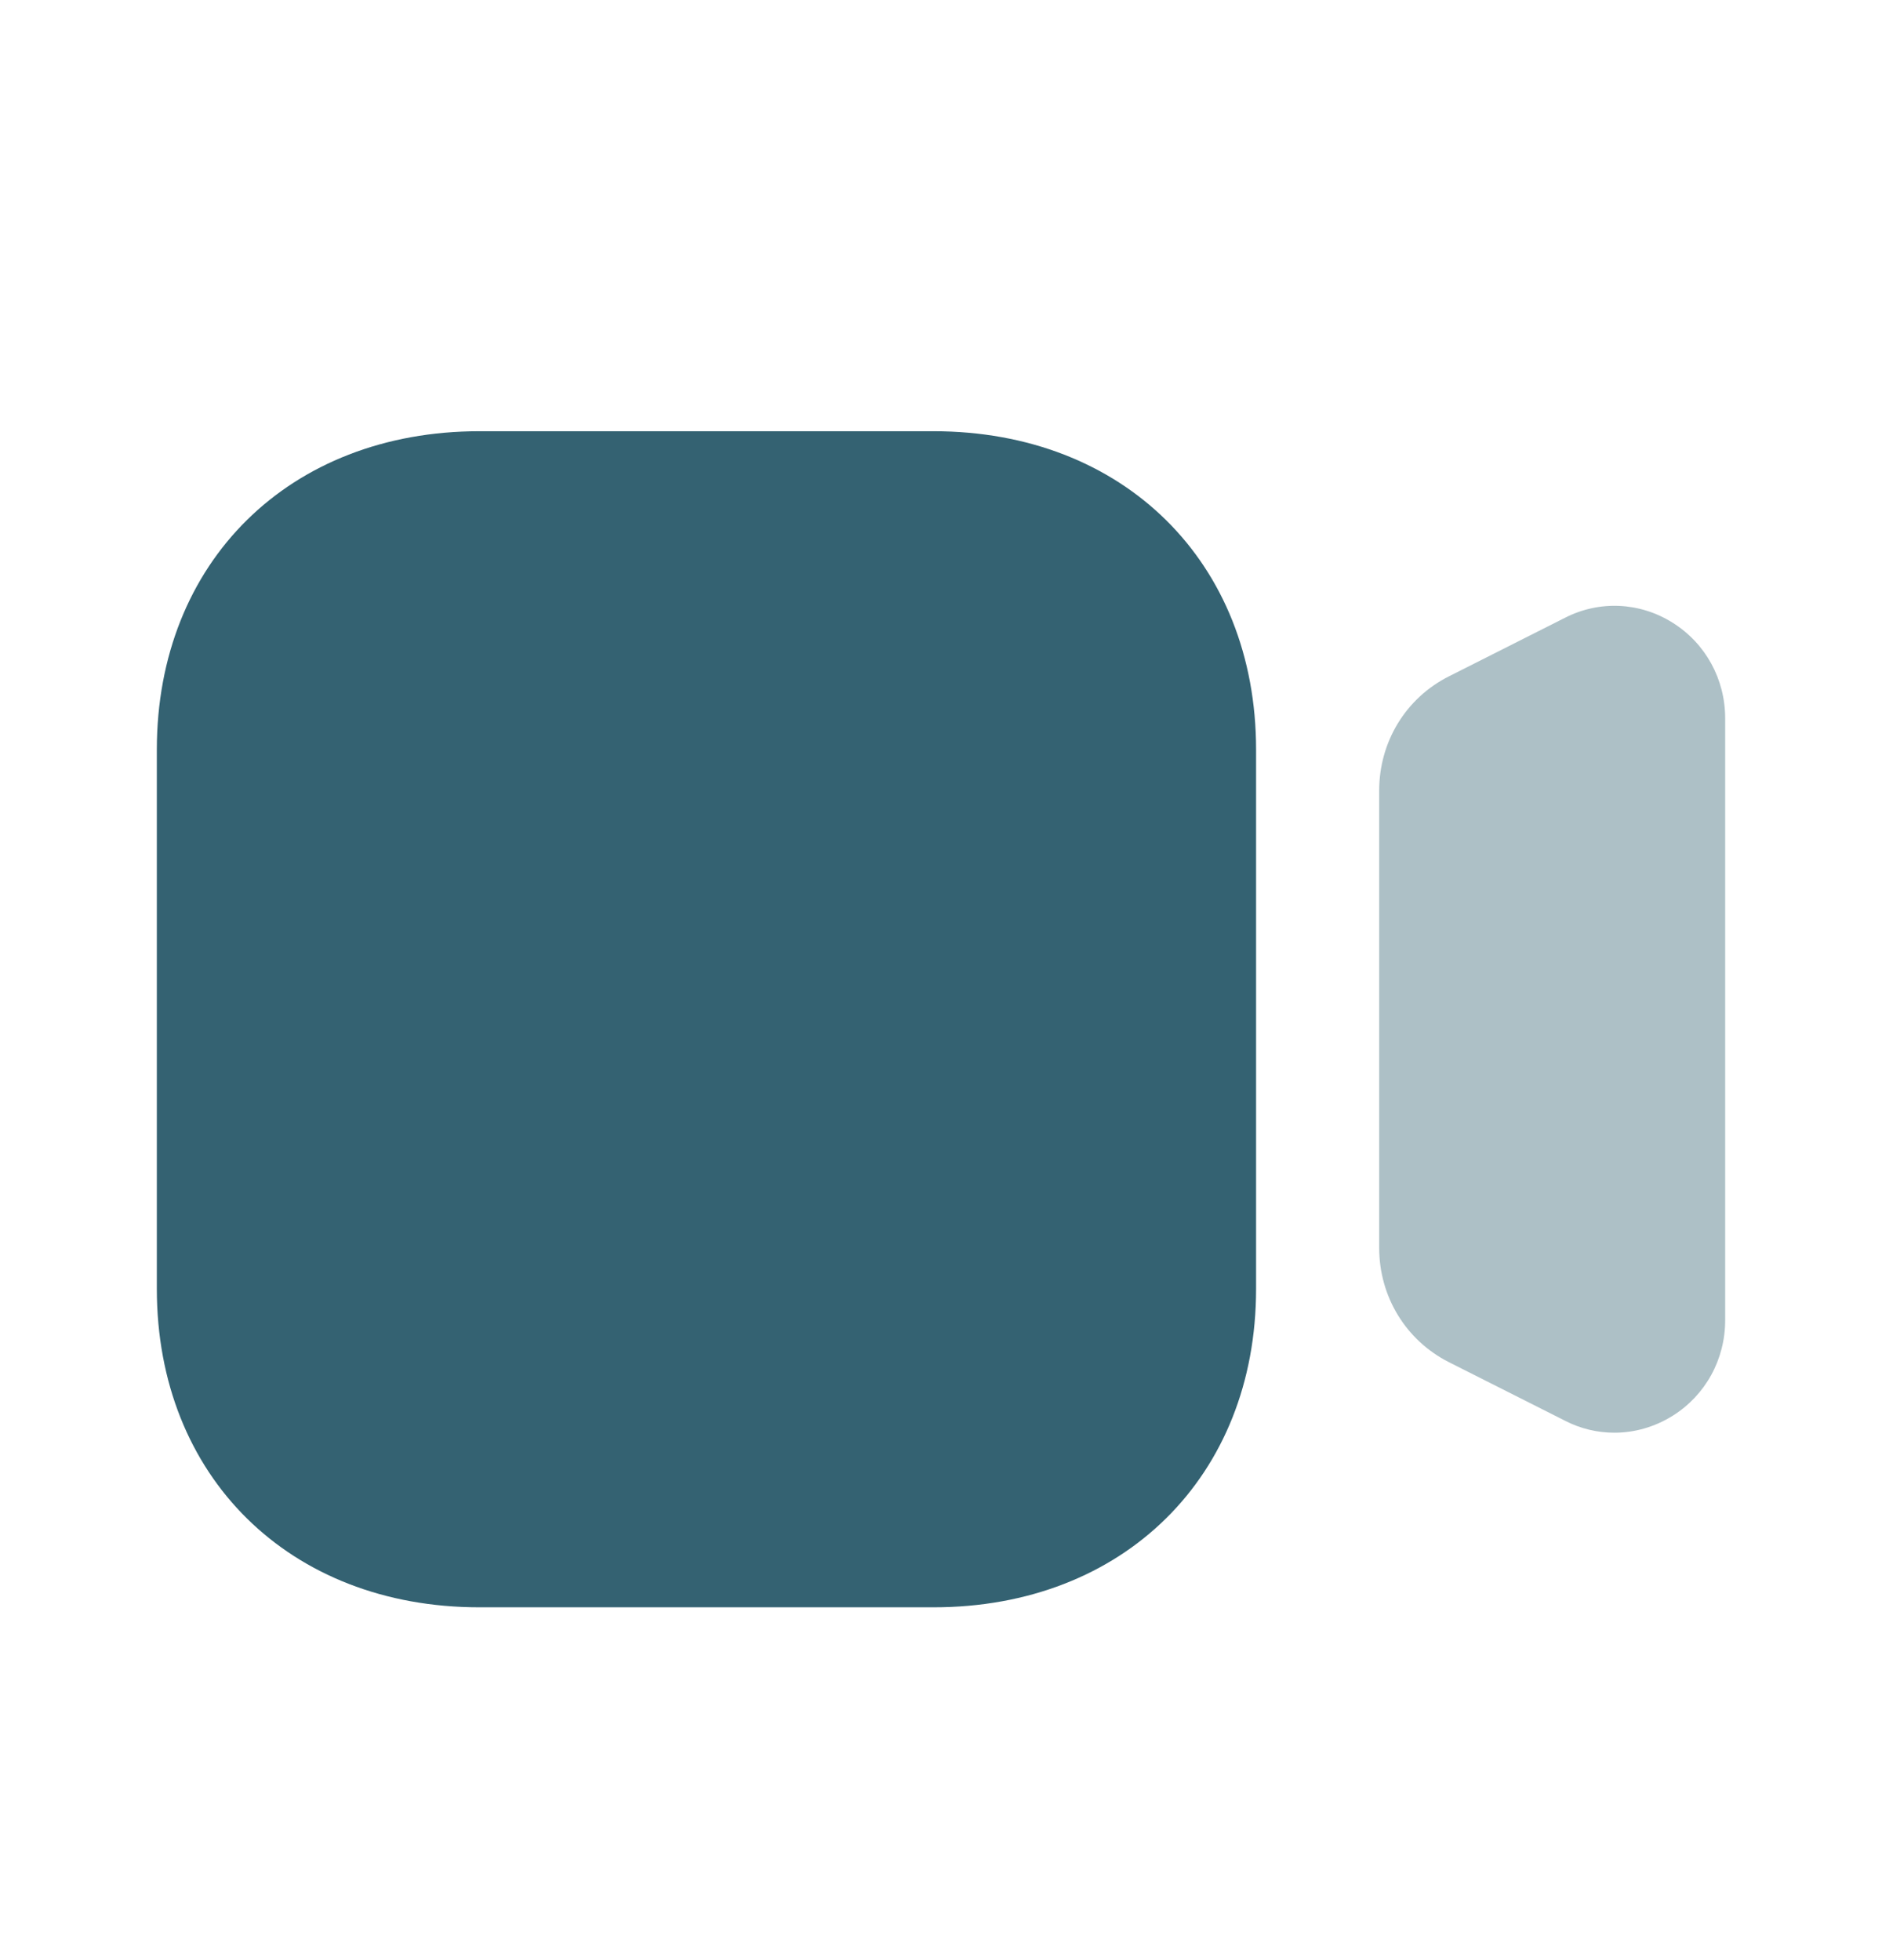
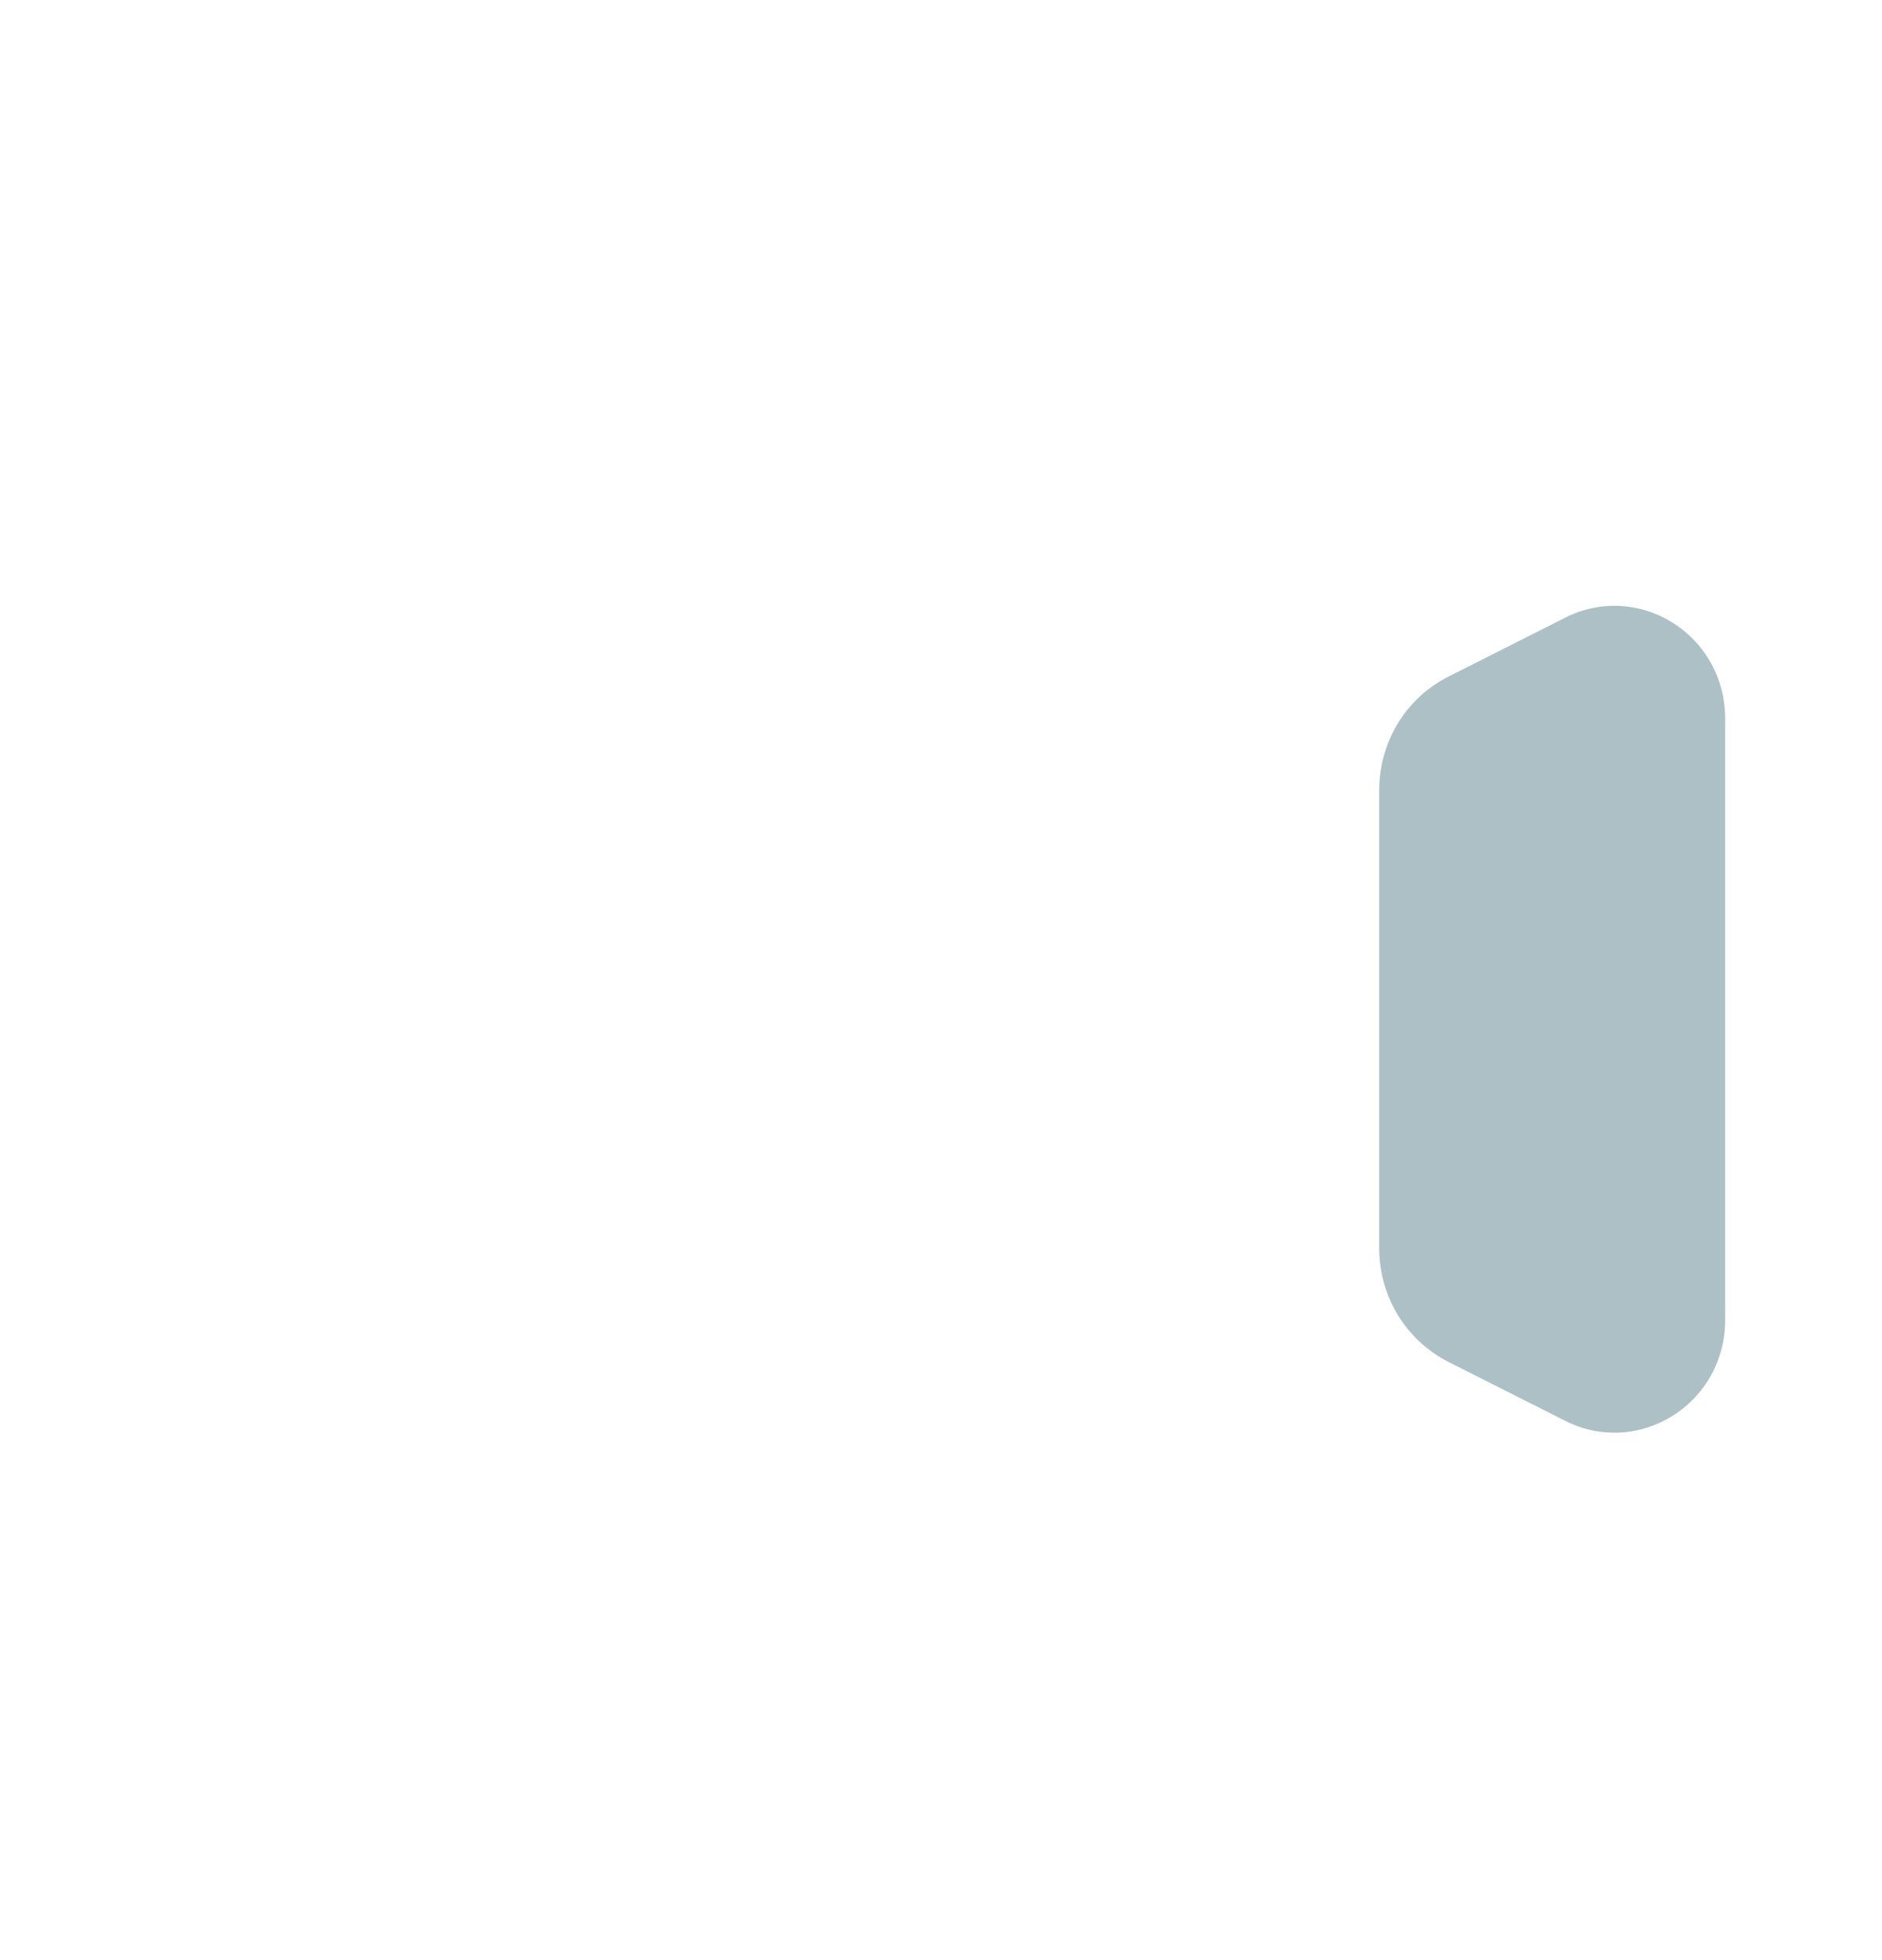
<svg xmlns="http://www.w3.org/2000/svg" width="24" height="25" viewBox="0 0 24 25" fill="none">
  <path opacity="0.4" d="M21.331 7.943C20.912 7.679 20.397 7.655 19.958 7.879L18.476 8.627C17.928 8.903 17.588 9.461 17.588 10.083V15.916C17.588 16.537 17.928 17.095 18.476 17.373L19.957 18.12C20.158 18.224 20.373 18.273 20.588 18.273C20.846 18.273 21.102 18.2 21.331 18.057C21.75 17.794 22 17.338 22 16.839V9.162C22 8.662 21.75 8.206 21.331 7.943Z" fill="#346272" />
-   <path d="M11.905 20.5H6.113C3.691 20.5 2 18.83 2 16.439V9.561C2 7.169 3.691 5.5 6.113 5.5H11.905C14.327 5.5 16.018 7.169 16.018 9.561V16.439C16.018 18.83 14.327 20.5 11.905 20.5Z" fill="#346272" />
</svg>